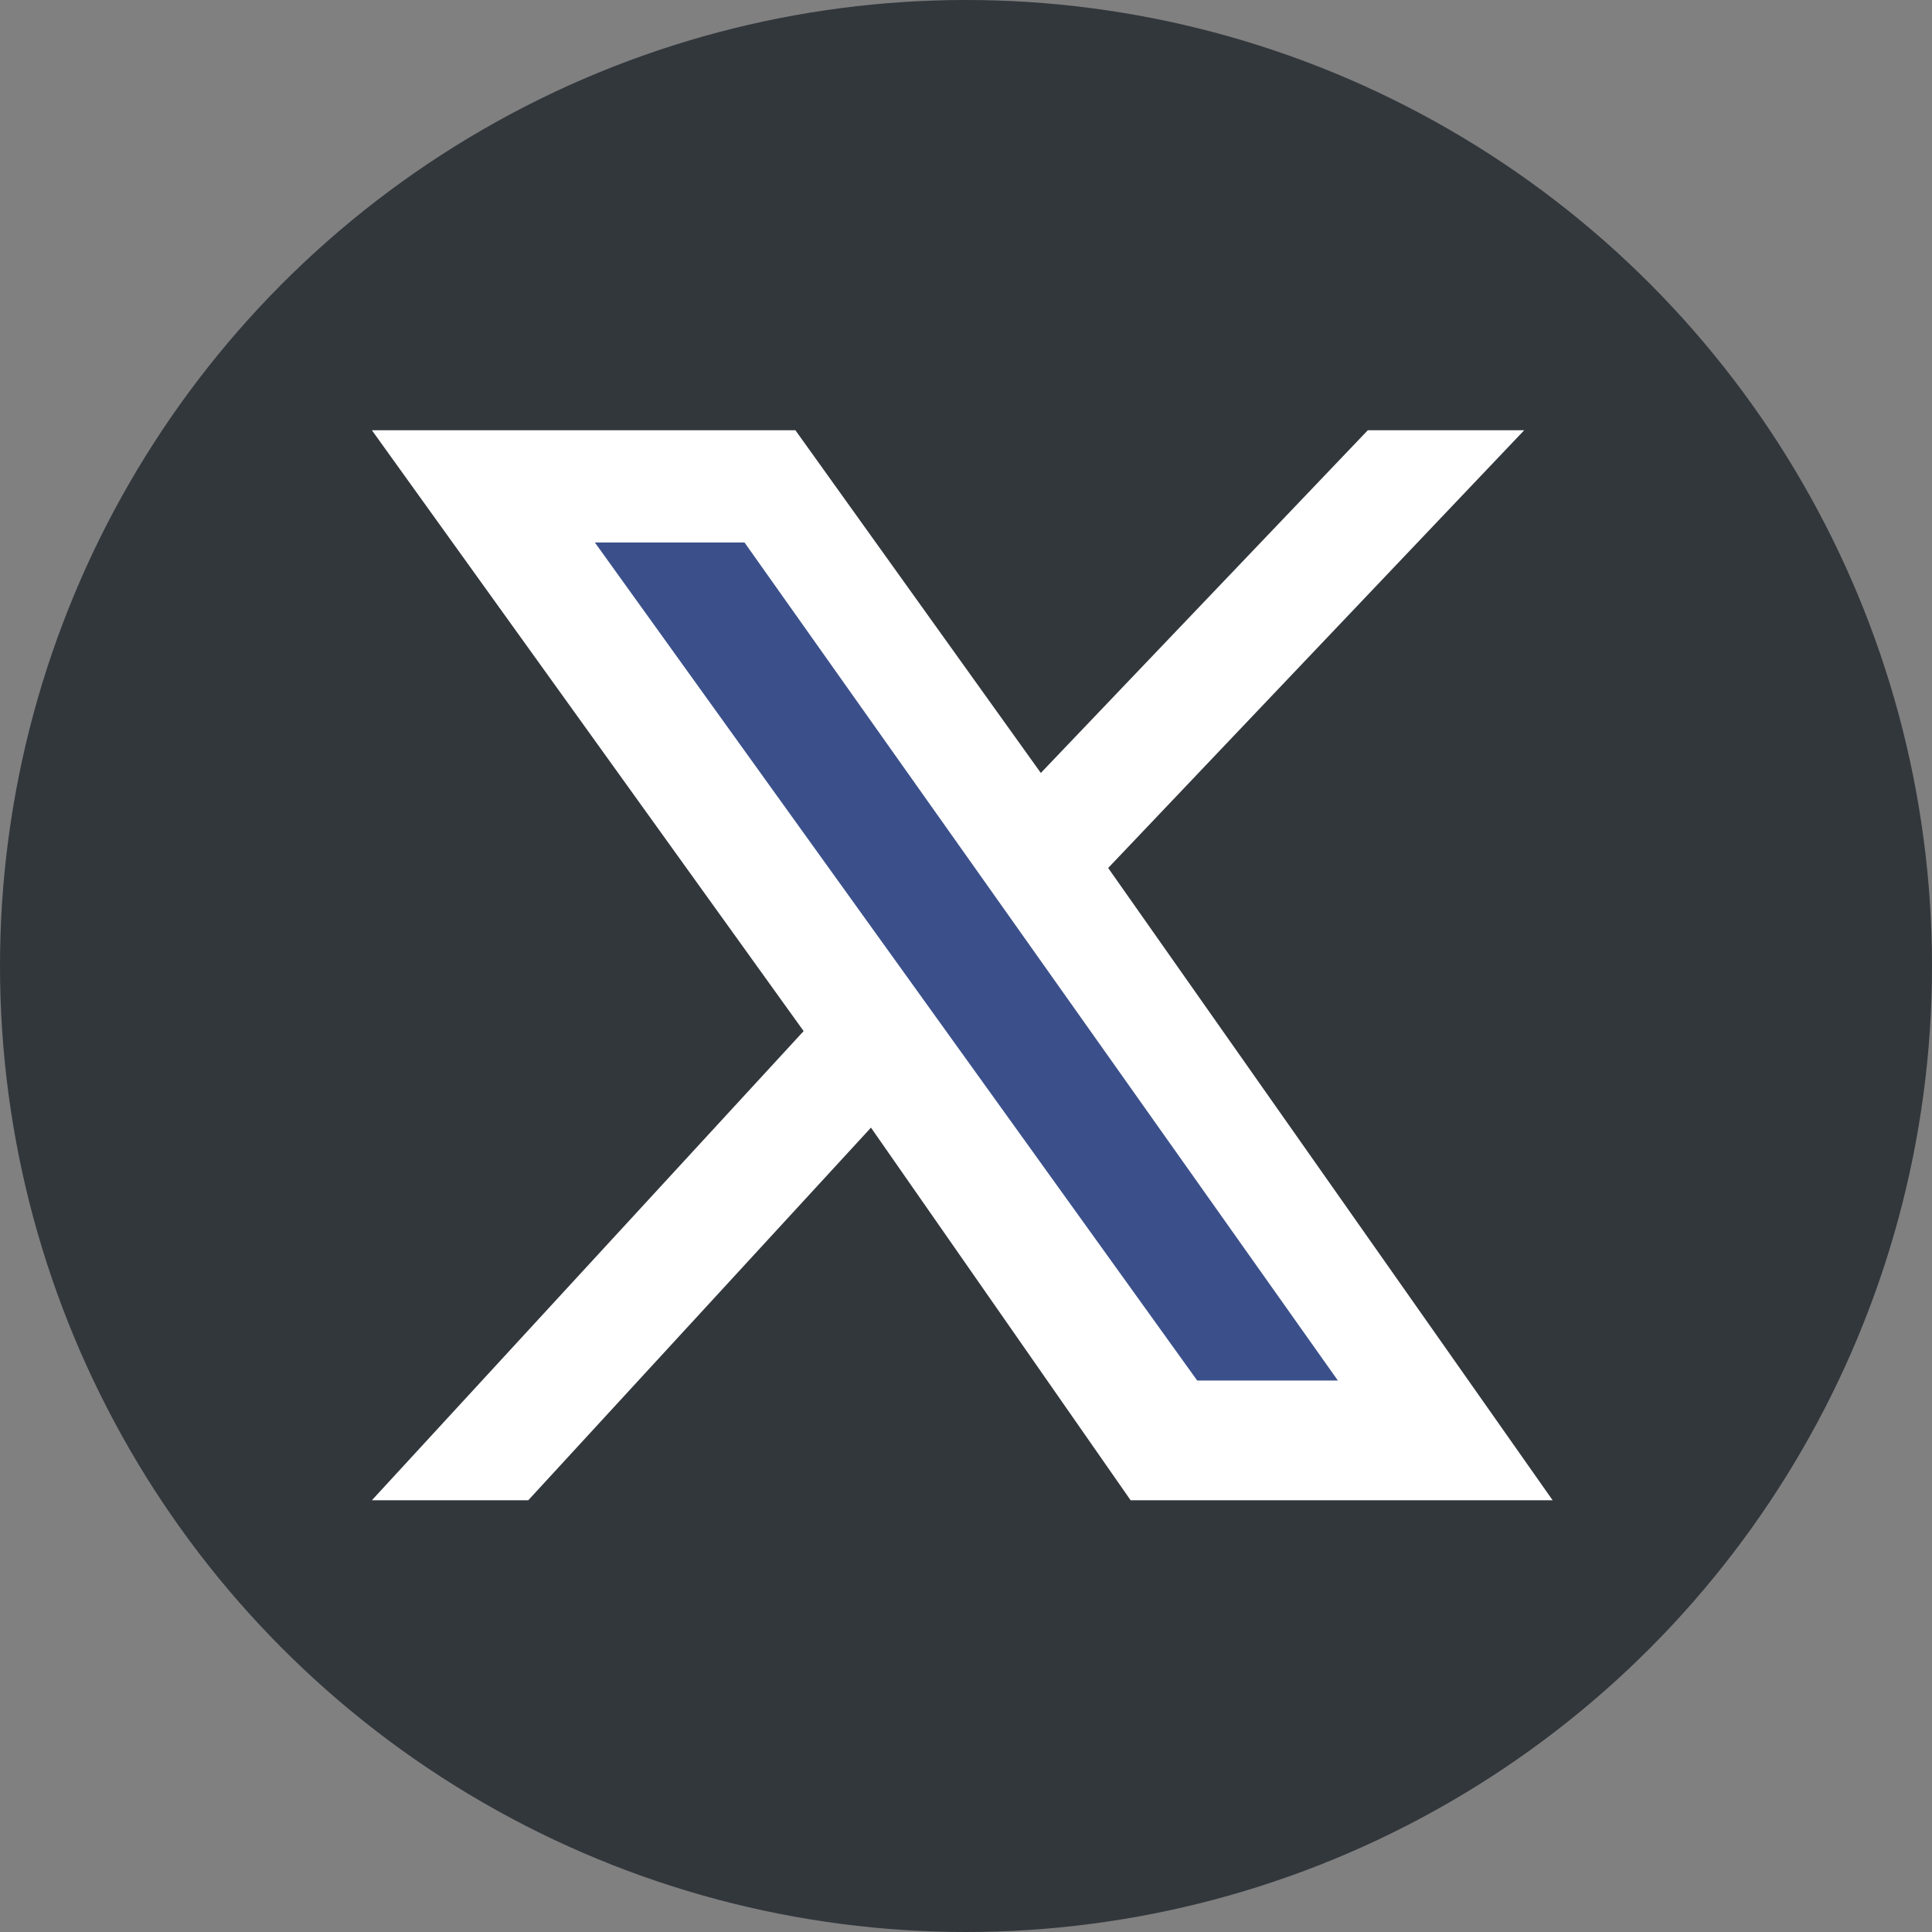
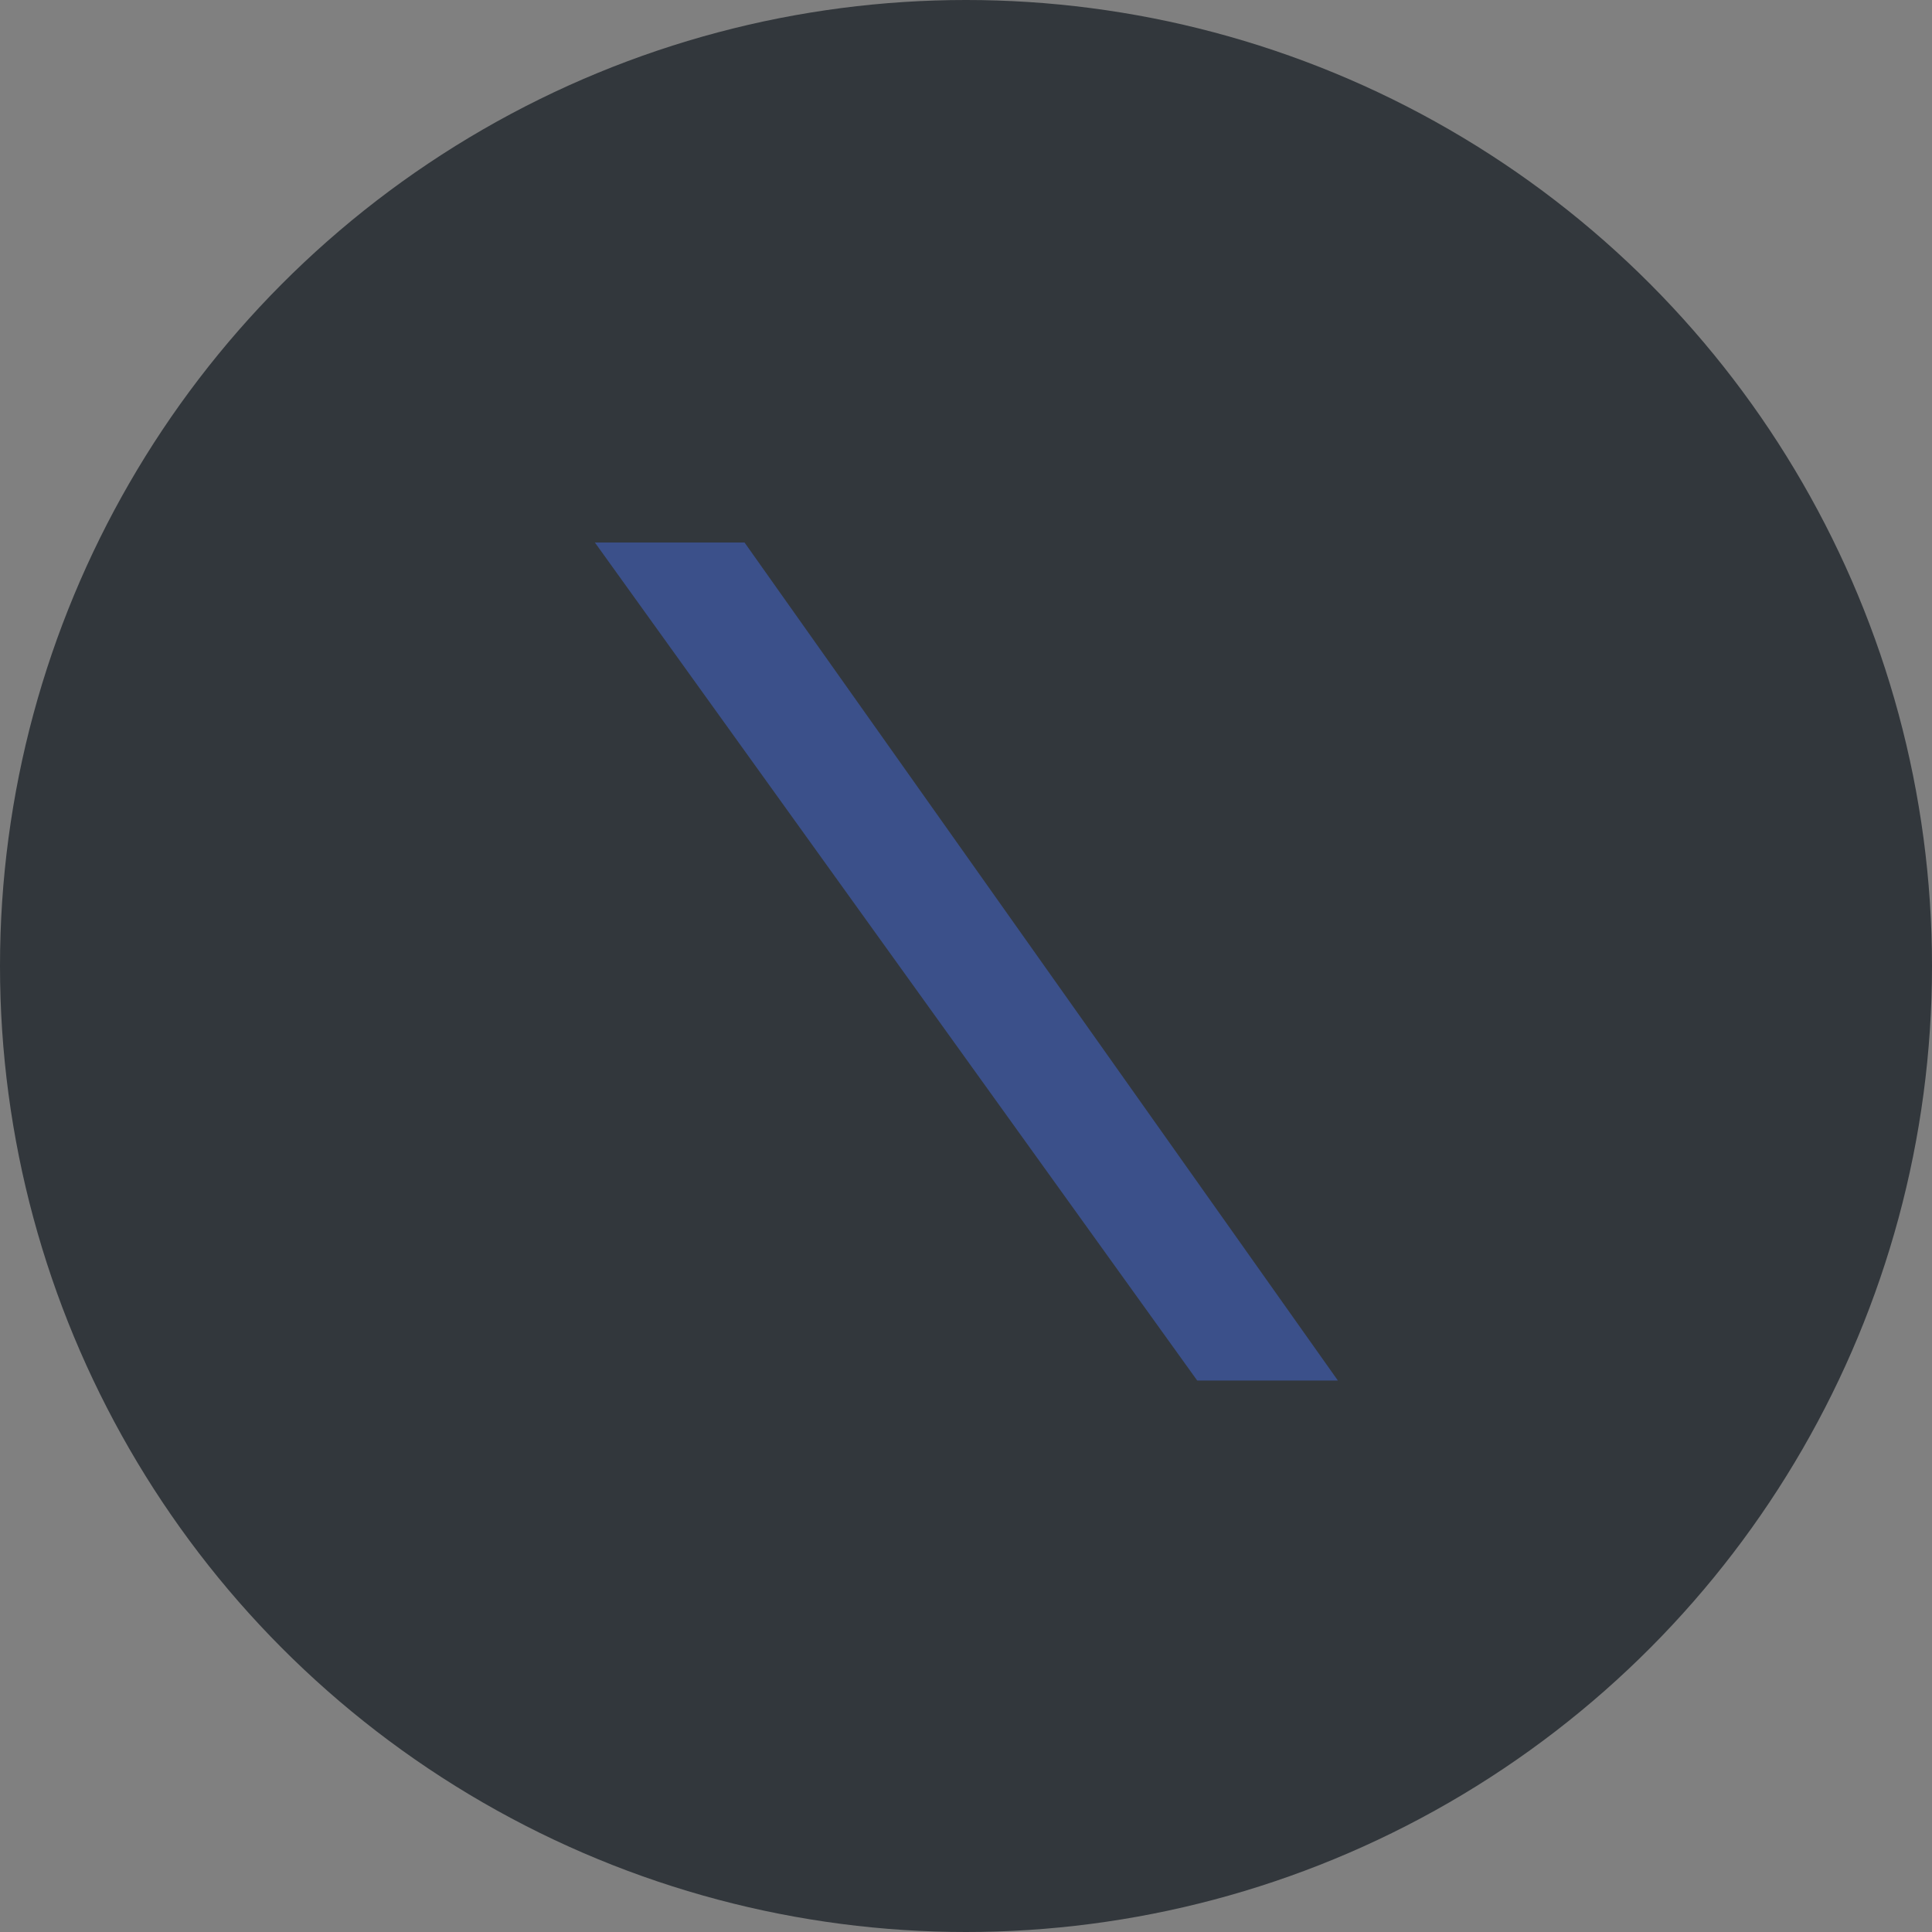
<svg xmlns="http://www.w3.org/2000/svg" id="Calque_2" data-name="Calque 2" viewBox="0 0 25.82 25.82">
  <rect x="0" y="0" width="25.82" height="25.82" fill="#808080" stroke="none" />
  <defs>
    <style>
      .cls-1 {
        fill: #3b508a;
      }

      .cls-1, .cls-2, .cls-3 {
        stroke-width: 0px;
      }

      .cls-2 {
        fill: #32373c;
      }

      .cls-3 {
        fill: #fff;
      }
    </style>
  </defs>
  <g id="Header">
    <g>
      <g id="Cancero">
        <circle class="cls-2" cx="12.91" cy="12.91" r="12.91" />
      </g>
      <g id="X">
        <g>
-           <polygon class="cls-3" points="4.97 5.75 10.63 5.75 13.91 10.33 18.28 5.75 20.37 5.75 14.81 11.6 20.75 20.05 15.11 20.05 11.64 15.07 7.06 20.05 4.97 20.05 10.74 13.78 4.97 5.75" />
          <polygon class="cls-1" points="7.95 7.25 9.95 7.25 17.88 18.45 16 18.45 7.95 7.25" />
        </g>
      </g>
    </g>
  </g>
</svg>